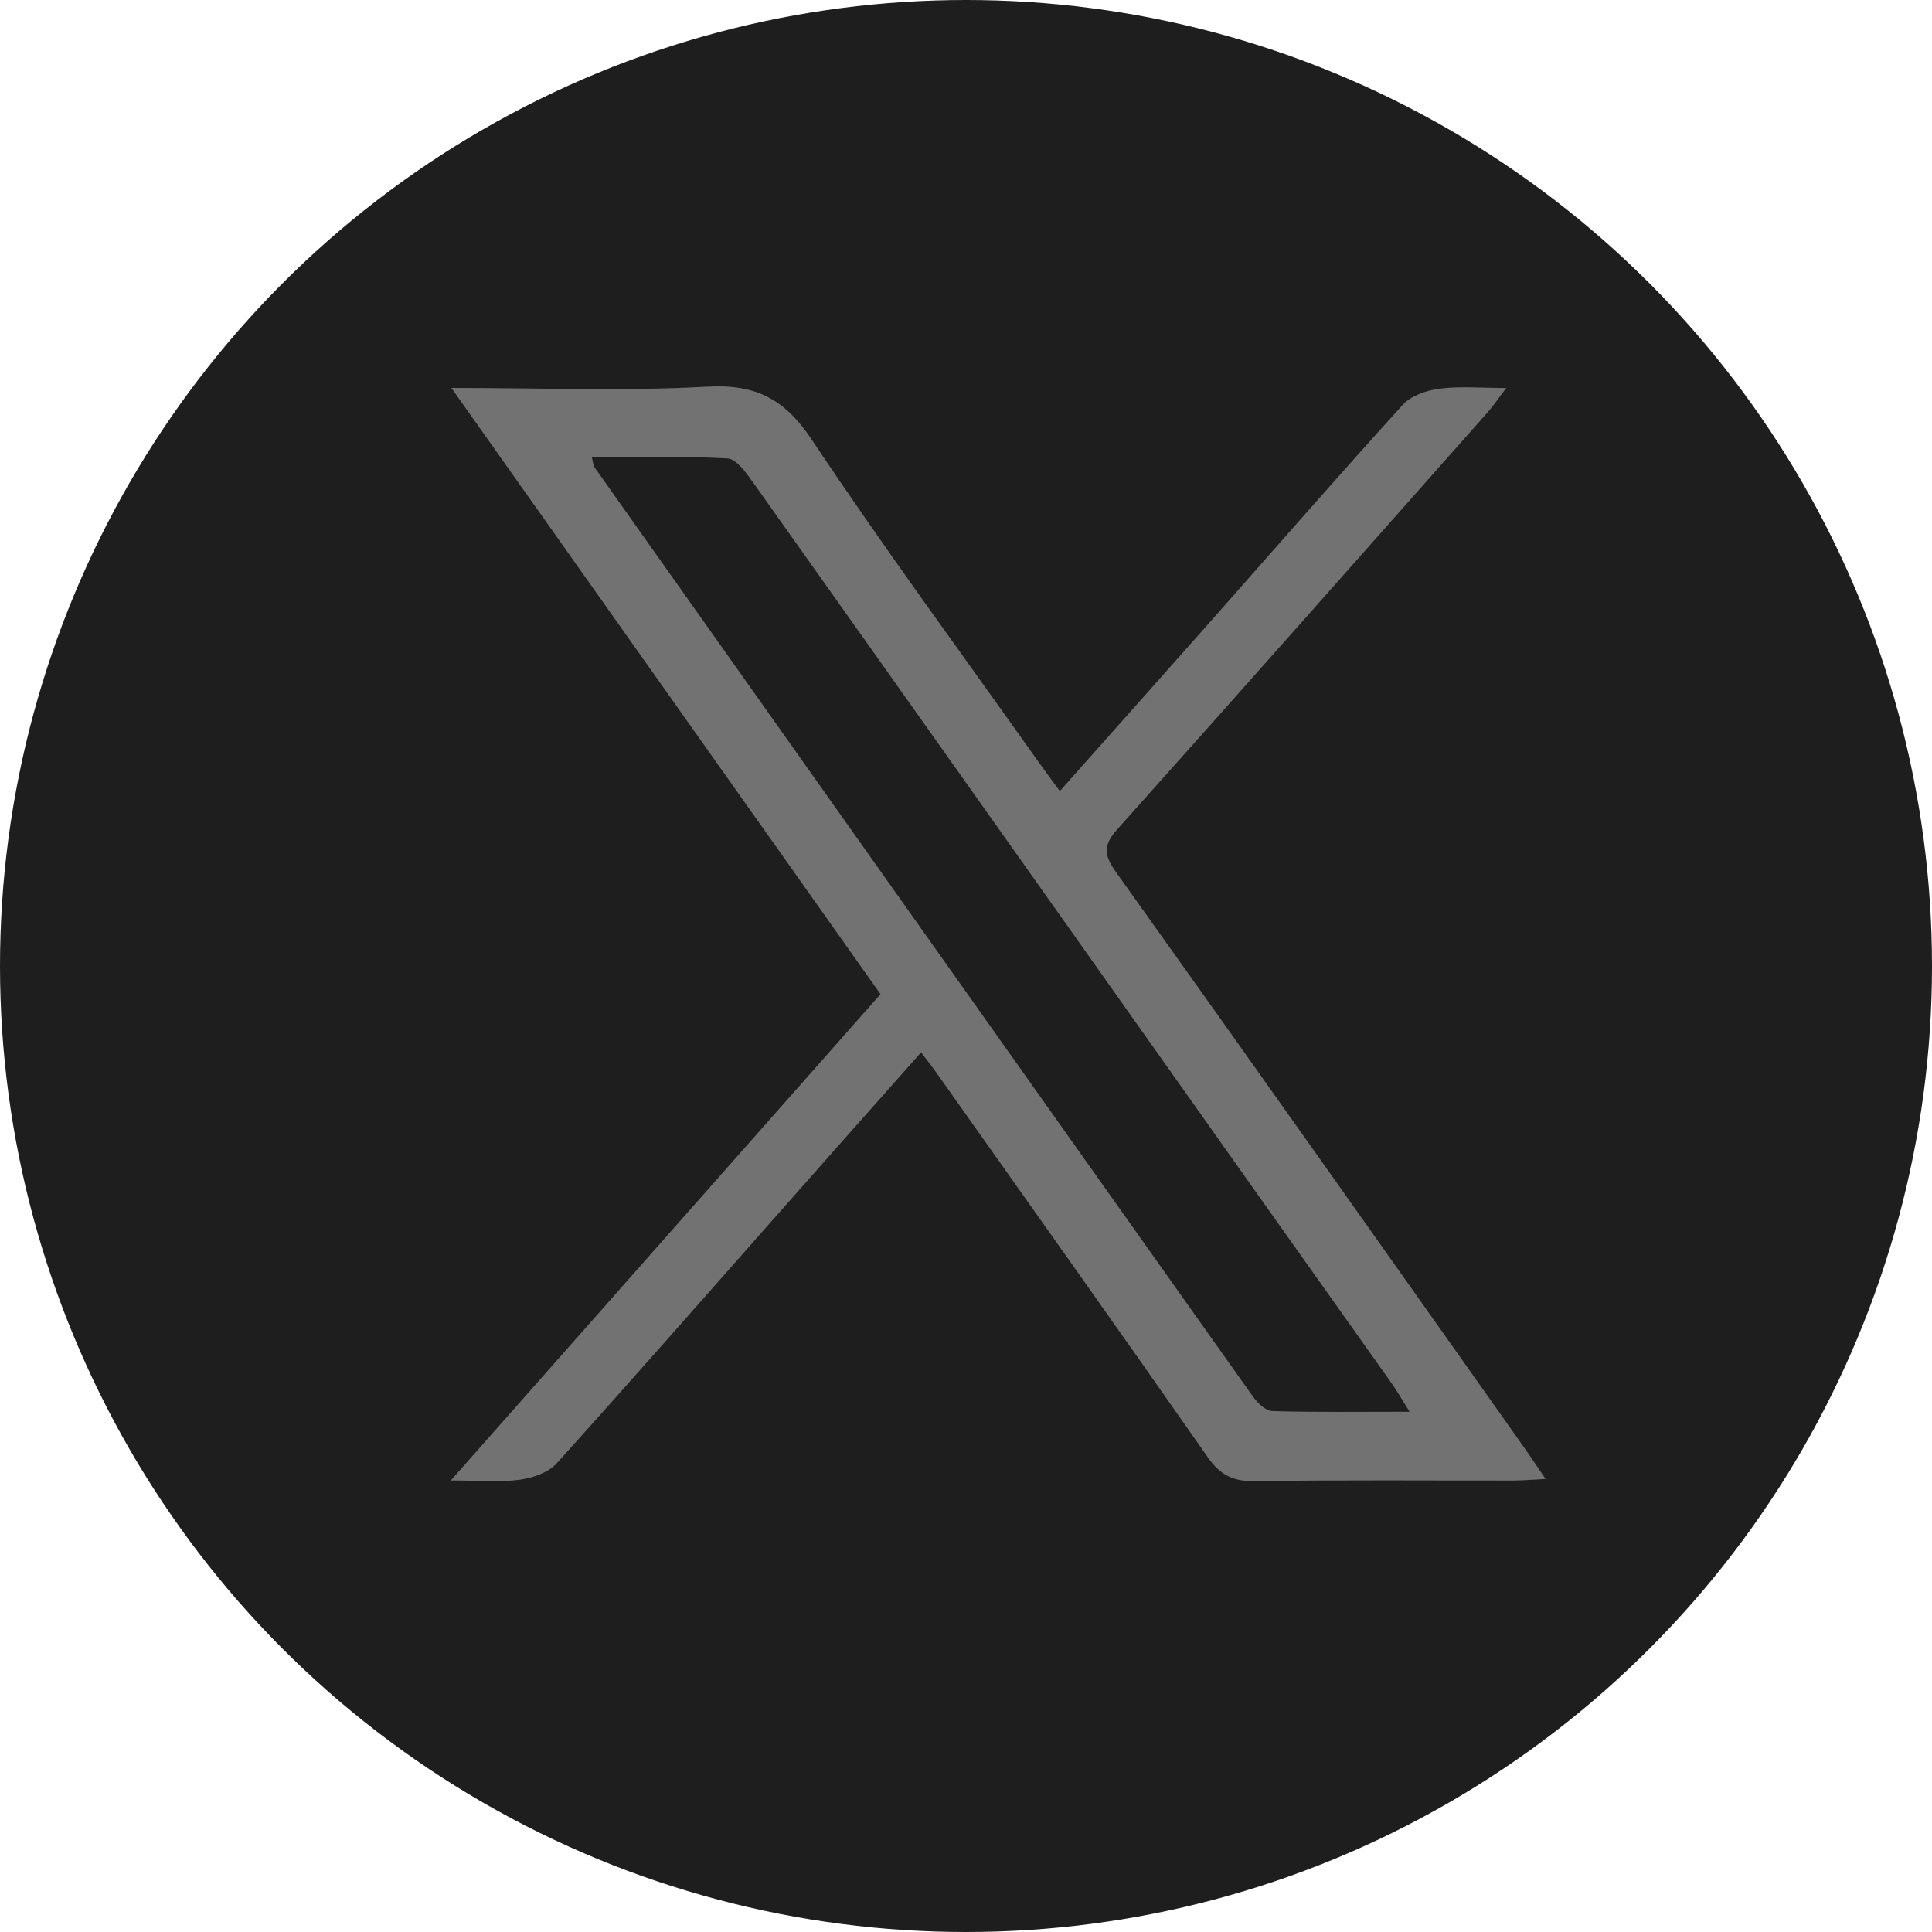
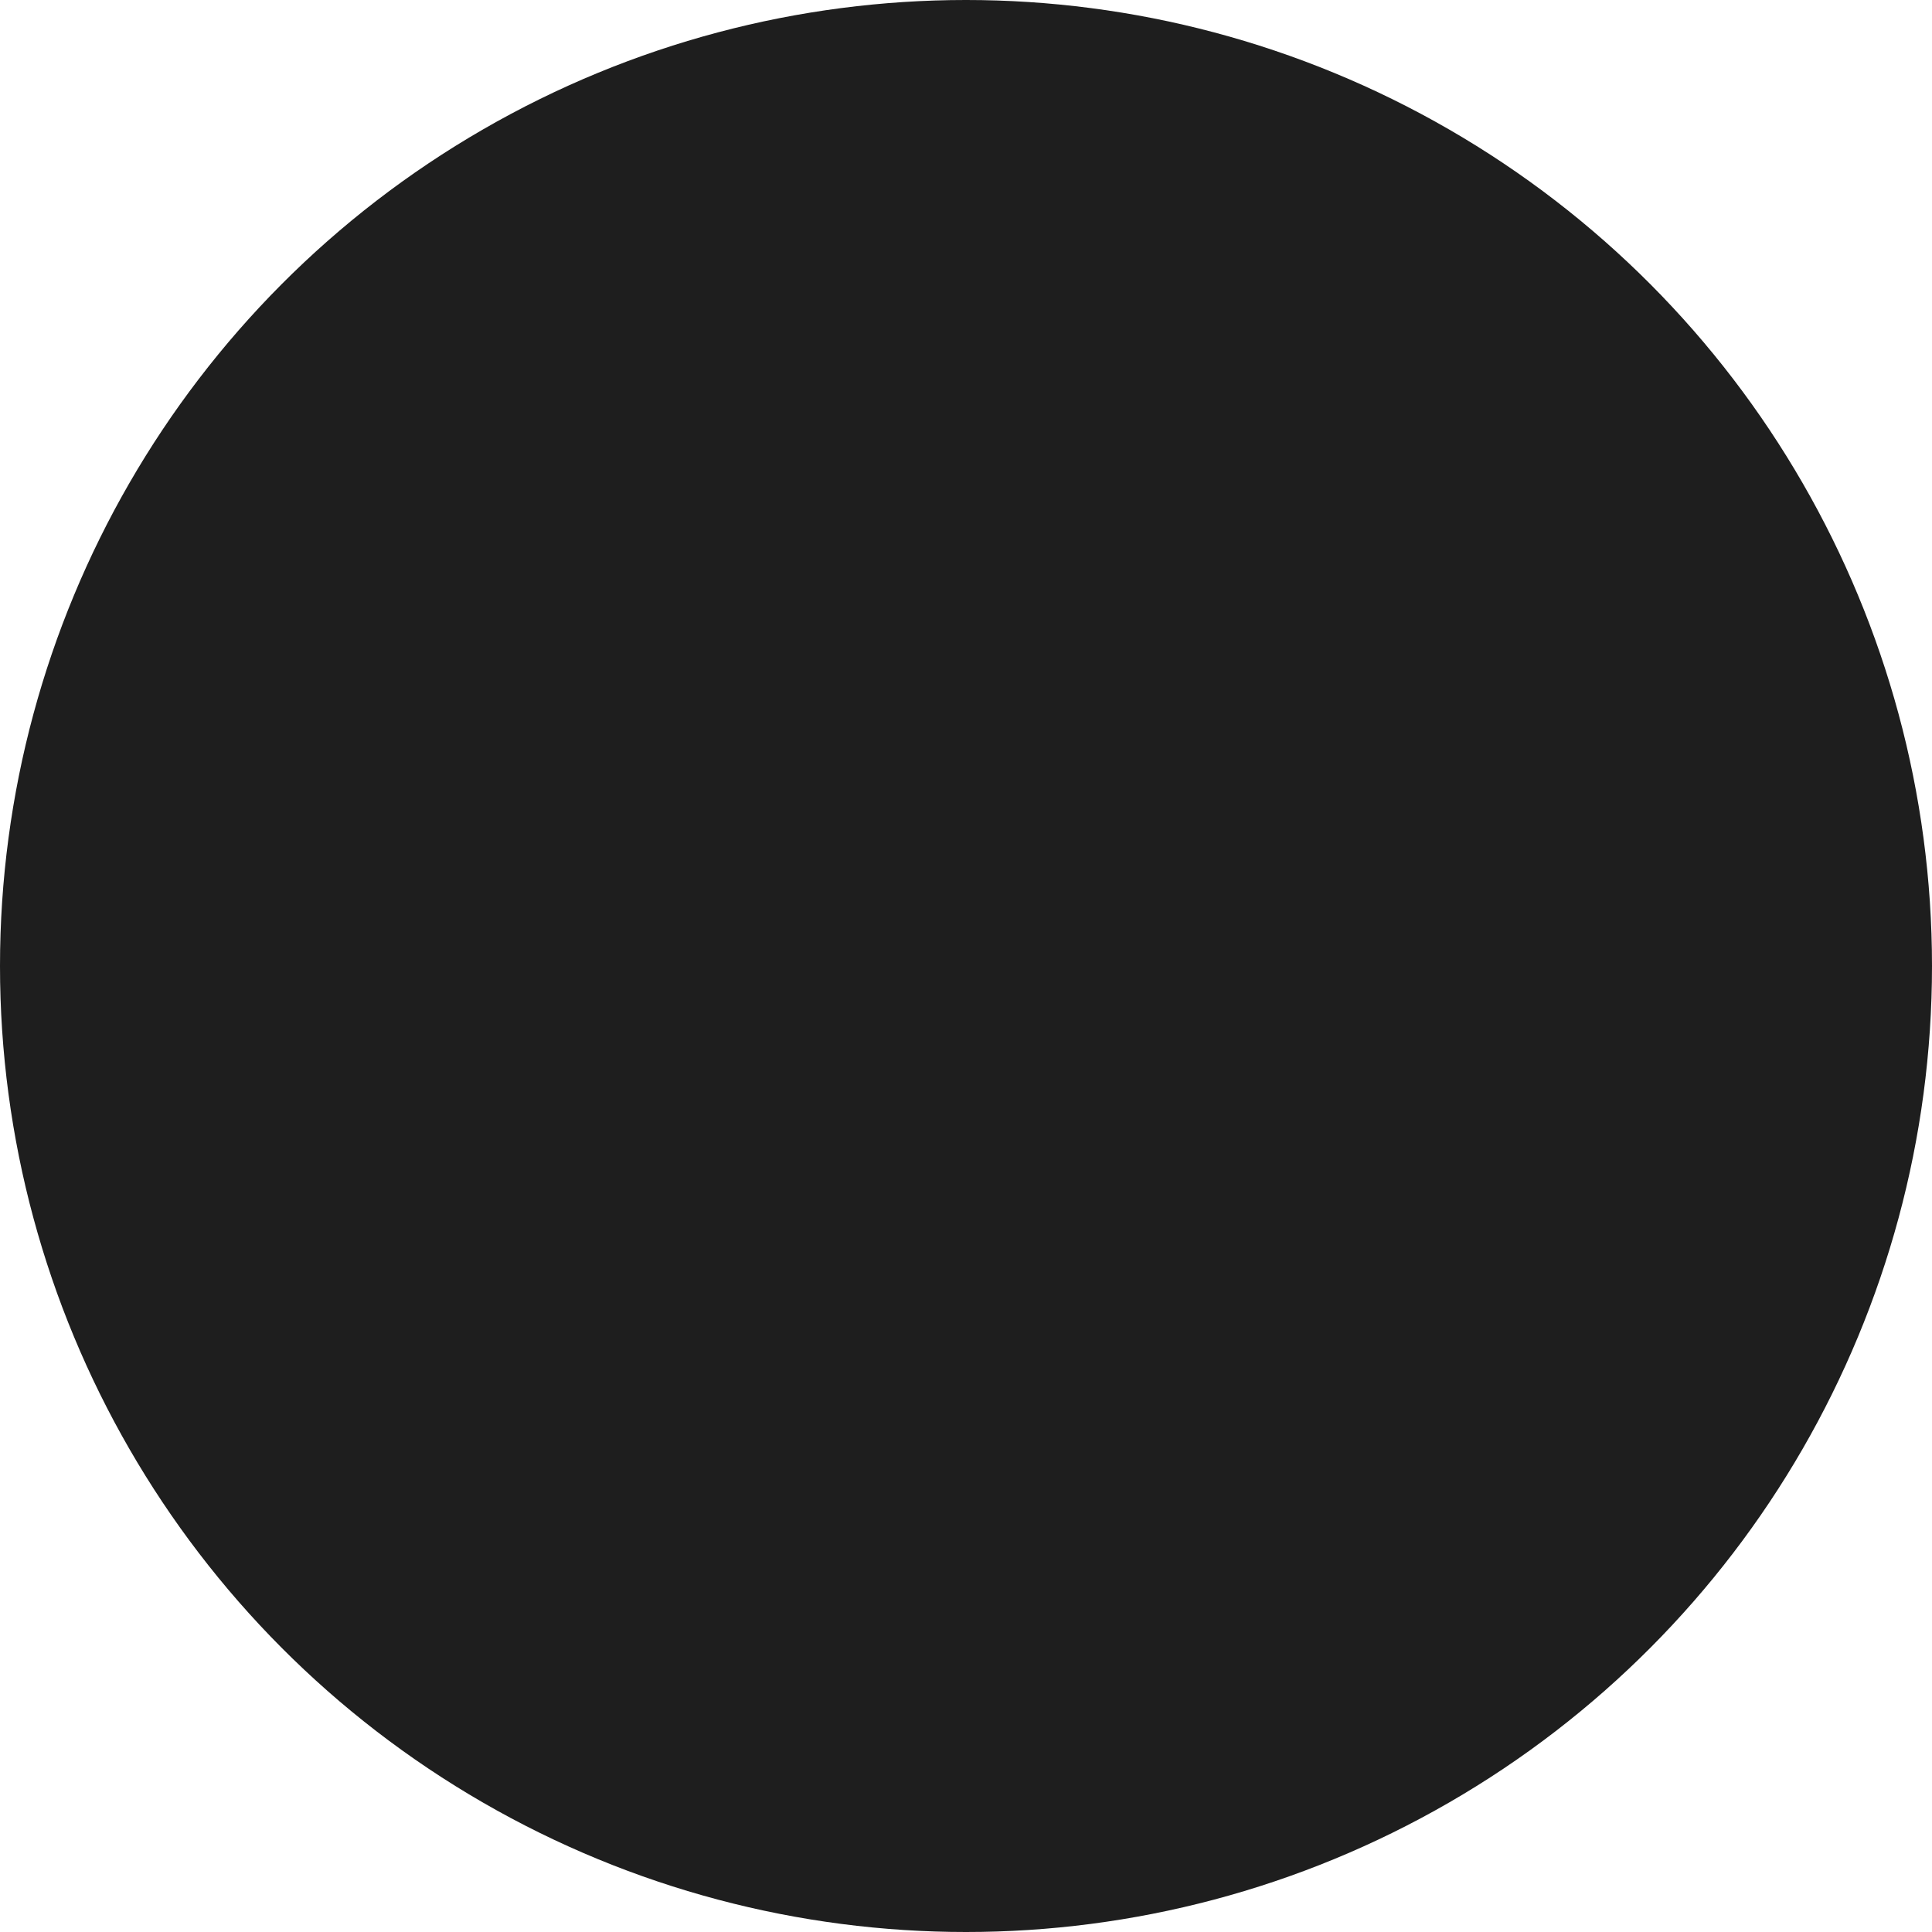
<svg xmlns="http://www.w3.org/2000/svg" width="35" height="35" viewBox="0 0 35 35" fill="none">
  <circle cx="17.5" cy="17.5" r="17.5" fill="#1E1E1E" />
  <g clip-path="url(#clip0_77_5526)">
-     <path d="M8.167 26.82C10.813 23.825 13.372 20.929 15.951 18.01C13.373 14.37 10.807 10.742 8.177 7.028C9.803 7.028 11.31 7.089 12.809 7.005C13.708 6.955 14.223 7.24 14.709 7.969C16.024 9.942 17.434 11.856 18.807 13.793C18.925 13.96 19.048 14.123 19.2 14.331C20.11 13.306 20.993 12.317 21.87 11.325C23.049 9.993 24.216 8.651 25.412 7.334C25.56 7.17 25.842 7.072 26.075 7.042C26.436 6.994 26.809 7.029 27.288 7.029C27.146 7.214 27.059 7.345 26.956 7.463C24.723 9.983 22.493 12.506 20.247 15.017C19.994 15.3 19.987 15.477 20.211 15.79C22.681 19.248 25.131 22.72 27.586 26.187C27.713 26.366 27.834 26.55 28 26.793C27.762 26.805 27.594 26.821 27.428 26.821C25.865 26.823 24.301 26.808 22.739 26.833C22.34 26.839 22.104 26.721 21.882 26.402C20.257 24.076 18.612 21.763 16.973 19.446C16.895 19.335 16.81 19.228 16.686 19.065C15.834 20.027 15.002 20.963 14.174 21.901C12.813 23.441 11.46 24.986 10.083 26.512C9.934 26.677 9.652 26.775 9.418 26.806C9.058 26.856 8.687 26.82 8.168 26.82H8.167ZM25.535 25.574C25.394 25.349 25.312 25.204 25.218 25.07C24.392 23.904 23.564 22.741 22.739 21.576C19.707 17.295 16.676 13.012 13.639 8.735C13.518 8.564 13.34 8.314 13.178 8.305C12.367 8.261 11.553 8.285 10.722 8.285C10.749 8.394 10.748 8.432 10.764 8.457C14.74 14.073 18.716 19.688 22.698 25.3C22.78 25.415 22.927 25.559 23.049 25.563C23.848 25.586 24.648 25.575 25.535 25.575V25.574Z" fill="#727272" />
-   </g>
+     </g>
  <defs>
    <clipPath id="clip0_77_5526">
-       <rect width="19.833" height="19.833" fill="white" transform="translate(8.167 7)" />
-     </clipPath>
+       </clipPath>
  </defs>
</svg>